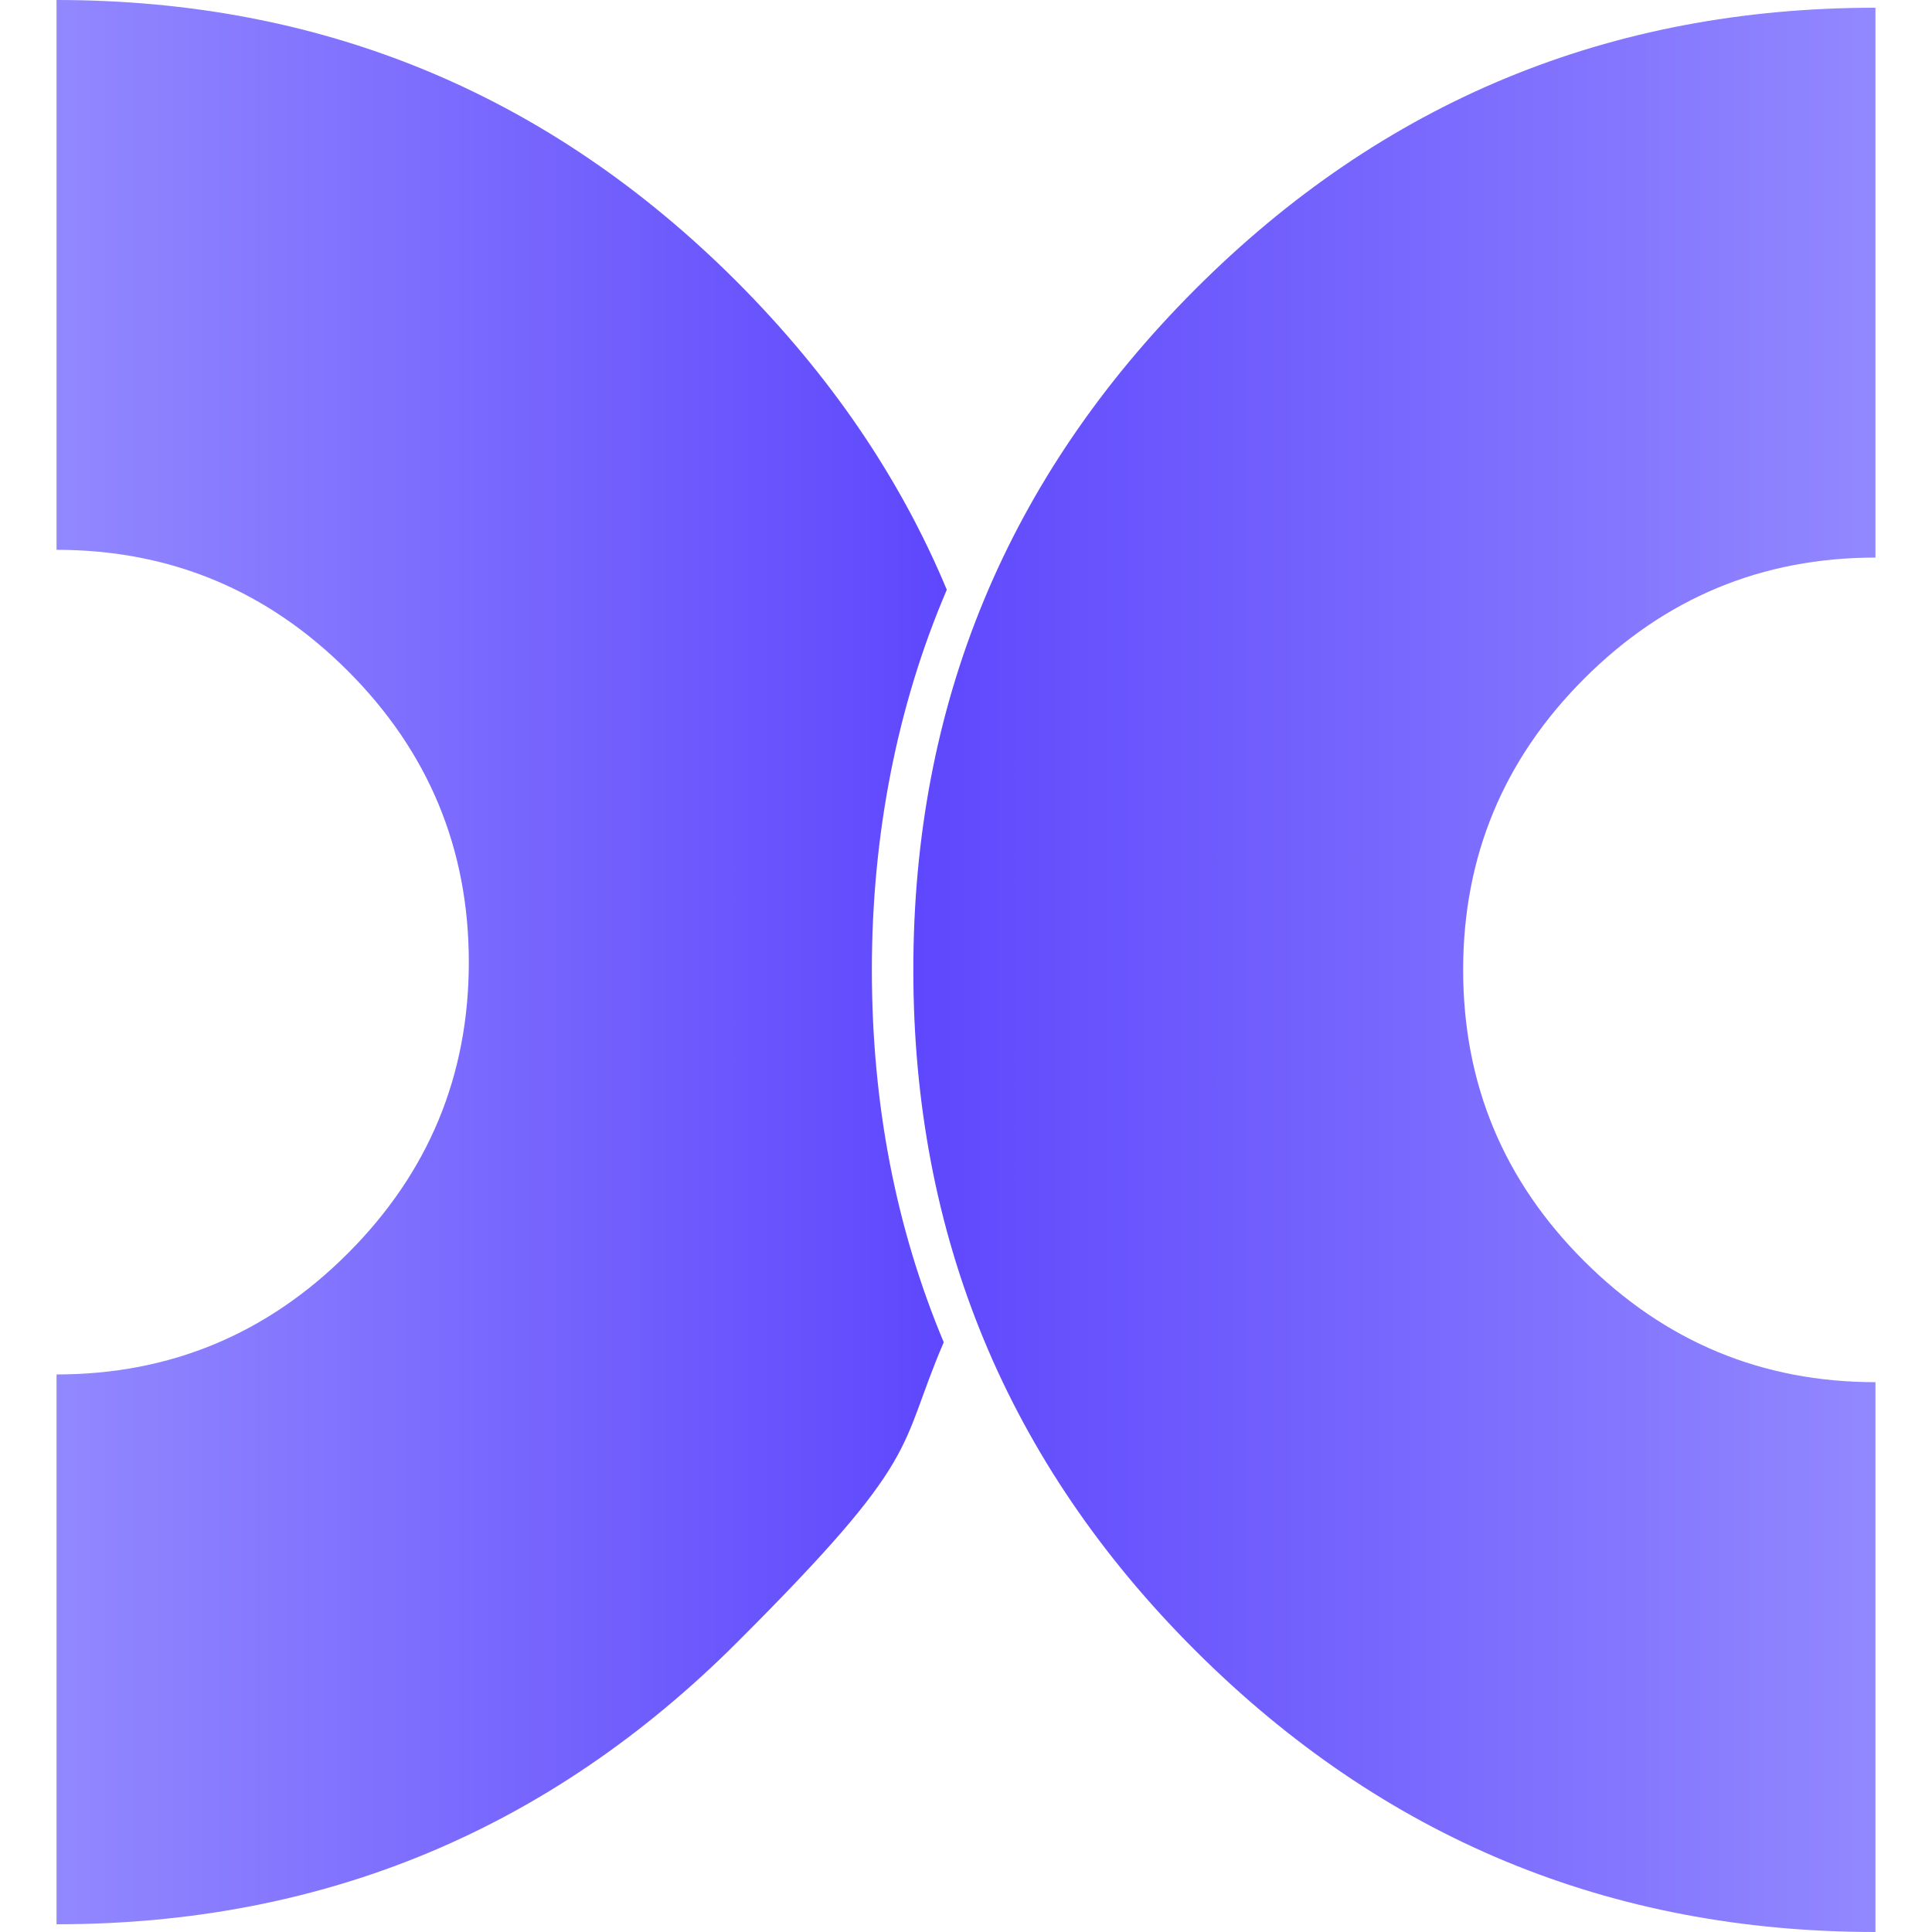
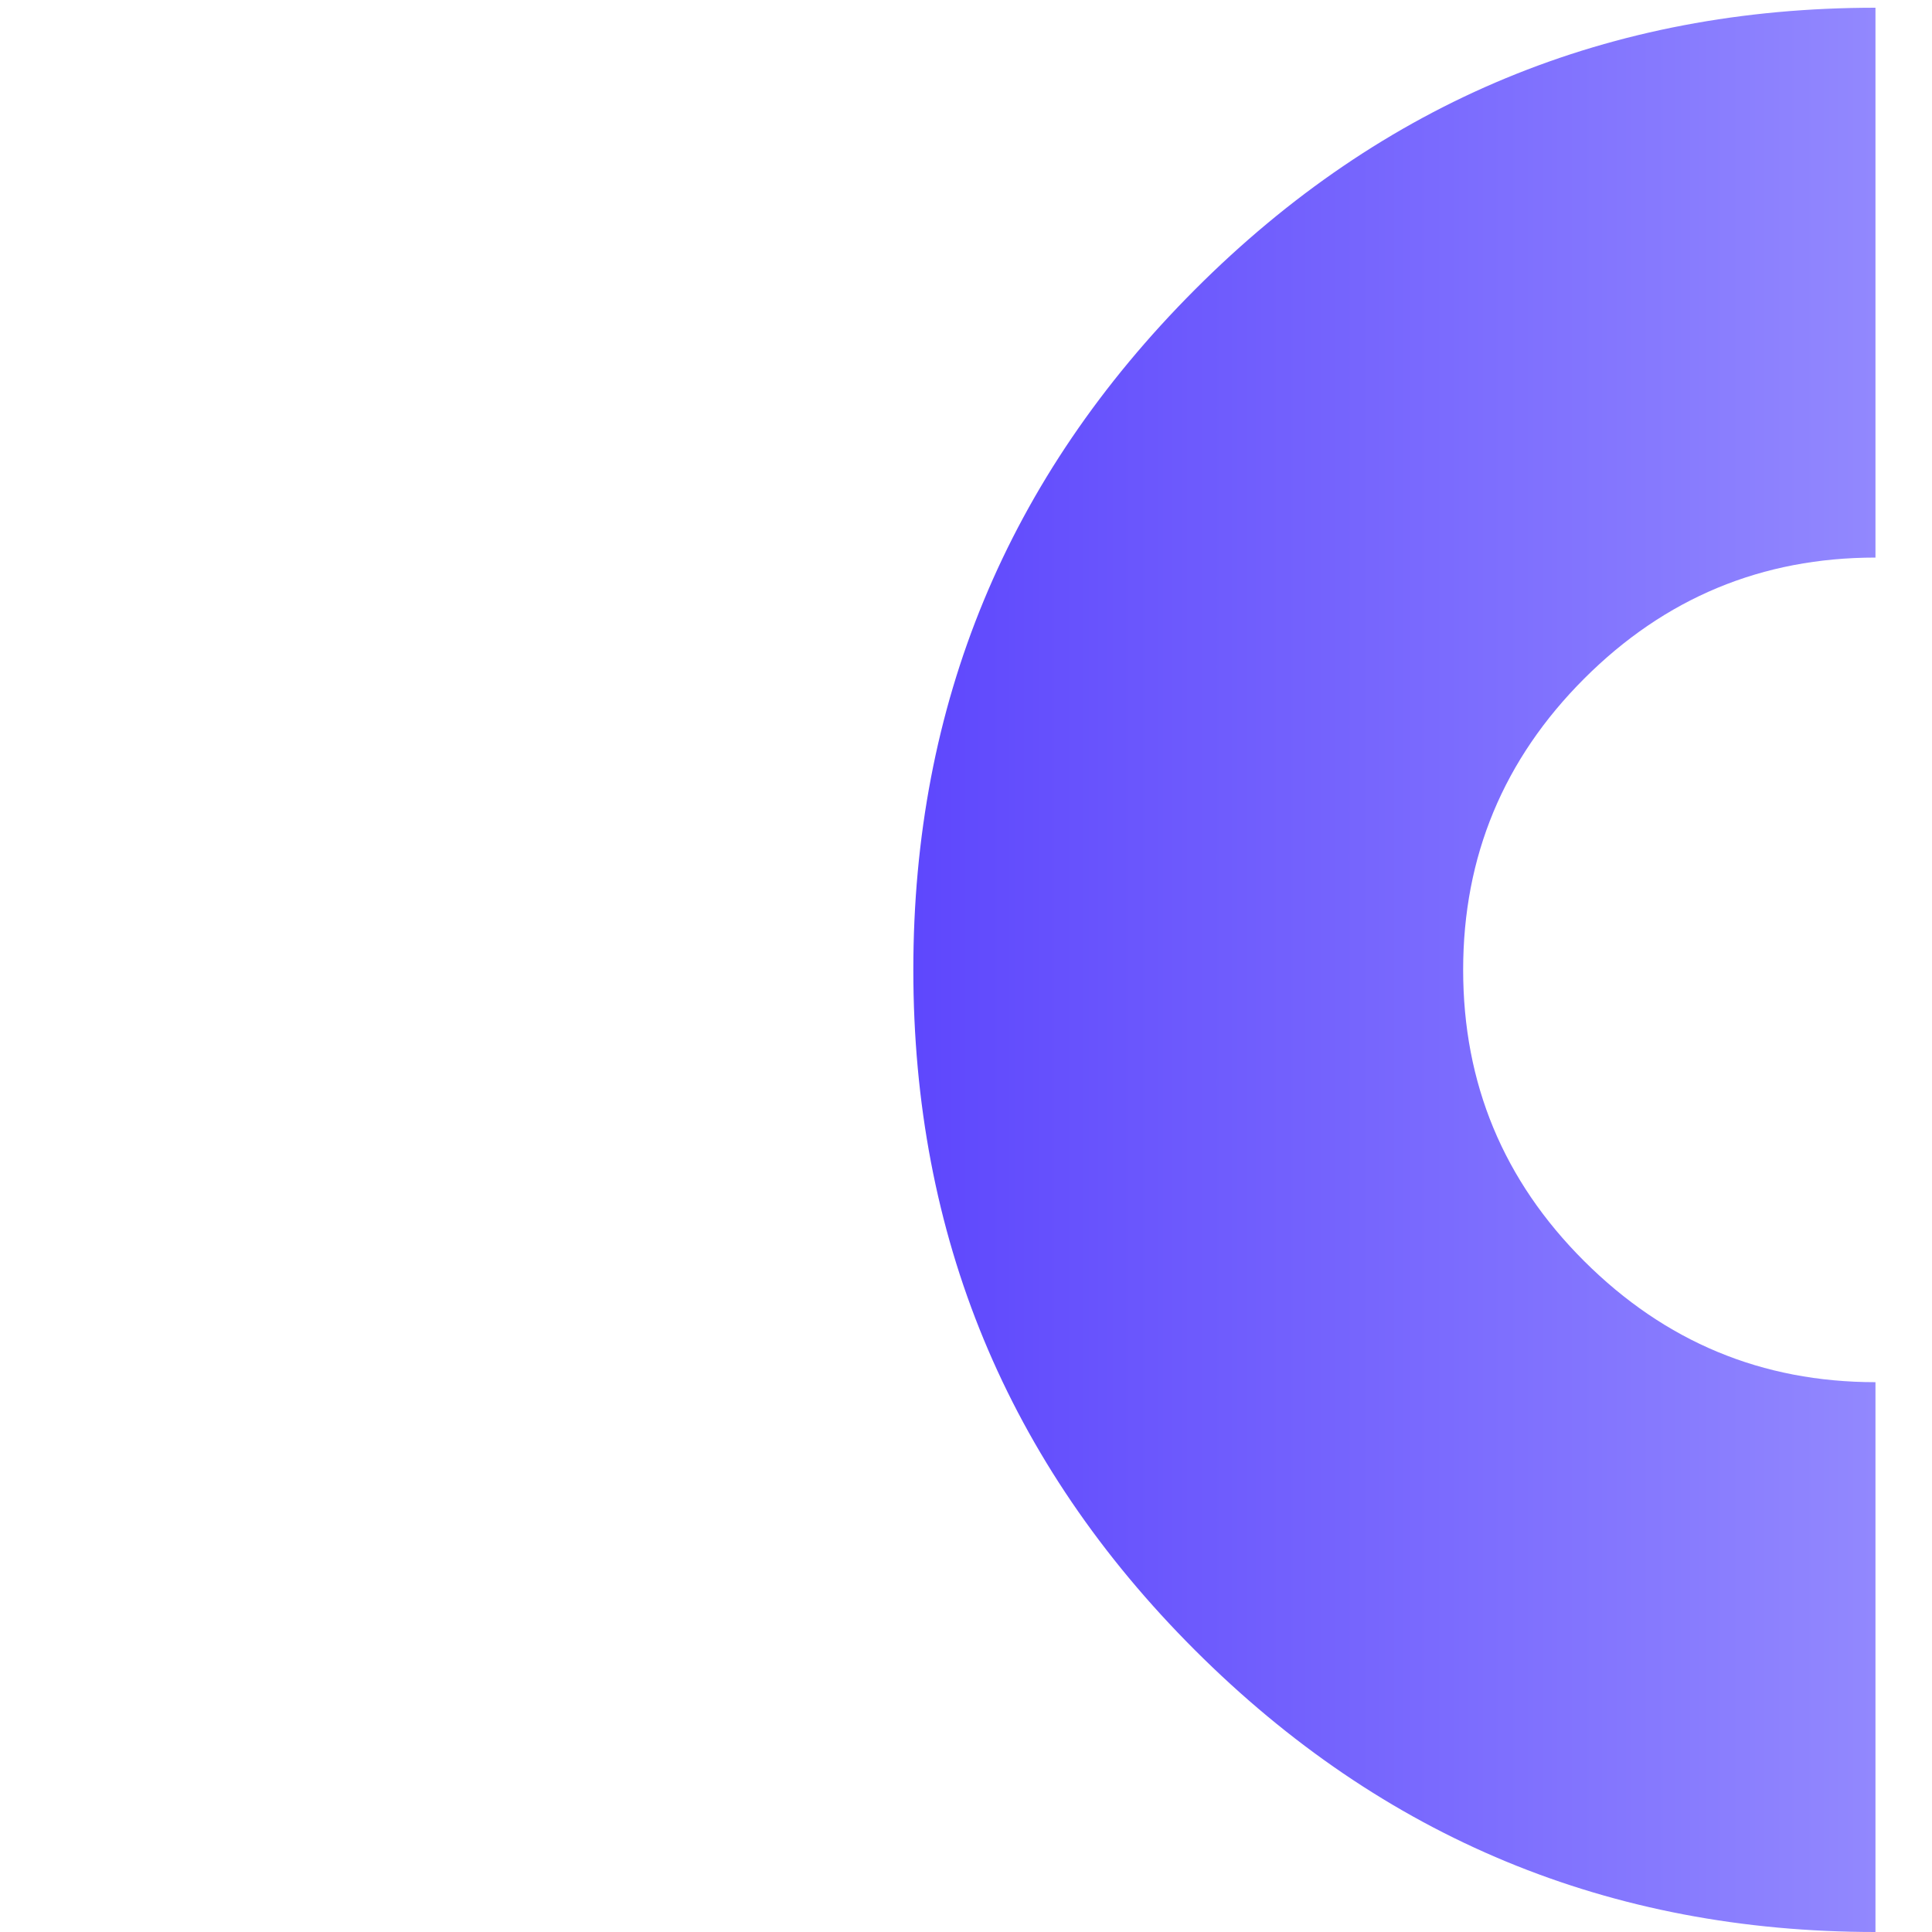
<svg xmlns="http://www.w3.org/2000/svg" width="80" height="80" viewBox="0 0 80 80" fill="none">
-   <path d="M39.205 24.42C37.265 19.771 34.364 15.527 30.514 11.666C22.741 3.892 13.346 0 2.341 0V22.767C7.043 22.767 11.064 24.442 14.401 27.779C17.739 31.117 19.413 35.137 19.413 39.84C19.413 44.543 17.739 48.563 14.401 51.901C11.064 55.239 7.043 56.913 2.341 56.913V79.68C13.346 79.68 22.73 75.788 30.514 68.014C38.299 60.24 37.137 60.101 39.078 55.58C37.094 50.845 36.102 45.705 36.102 40.16C36.102 34.615 37.137 29.24 39.205 24.42Z" fill="url(#paint0_linear_4615_17670)" />
  <path d="M77.659 57.233V80C66.654 80 57.27 76.108 49.485 68.334C41.701 60.56 37.819 51.166 37.819 40.16C37.819 29.155 41.711 19.771 49.485 11.986C57.259 4.202 66.654 0.32 77.659 0.32V23.088C72.956 23.088 68.936 24.762 65.598 28.1C62.261 31.437 60.586 35.458 60.586 40.16C60.586 44.863 62.25 48.883 65.598 52.221C68.947 55.559 72.956 57.233 77.659 57.233Z" fill="url(#paint1_linear_4615_17670)" />
  <defs>
    <linearGradient id="paint0_linear_4615_17670" x1="2.341" y1="39.84" x2="39.205" y2="39.84" gradientUnits="userSpaceOnUse">
      <stop stop-color="#9288FE" />
      <stop offset="1" stop-color="#5E47FD" />
    </linearGradient>
    <linearGradient id="paint1_linear_4615_17670" x1="37.819" y1="40.16" x2="77.659" y2="40.16" gradientUnits="userSpaceOnUse">
      <stop stop-color="#5E47FD" />
      <stop offset="1" stop-color="#9288FE" />
    </linearGradient>
  </defs>
</svg>